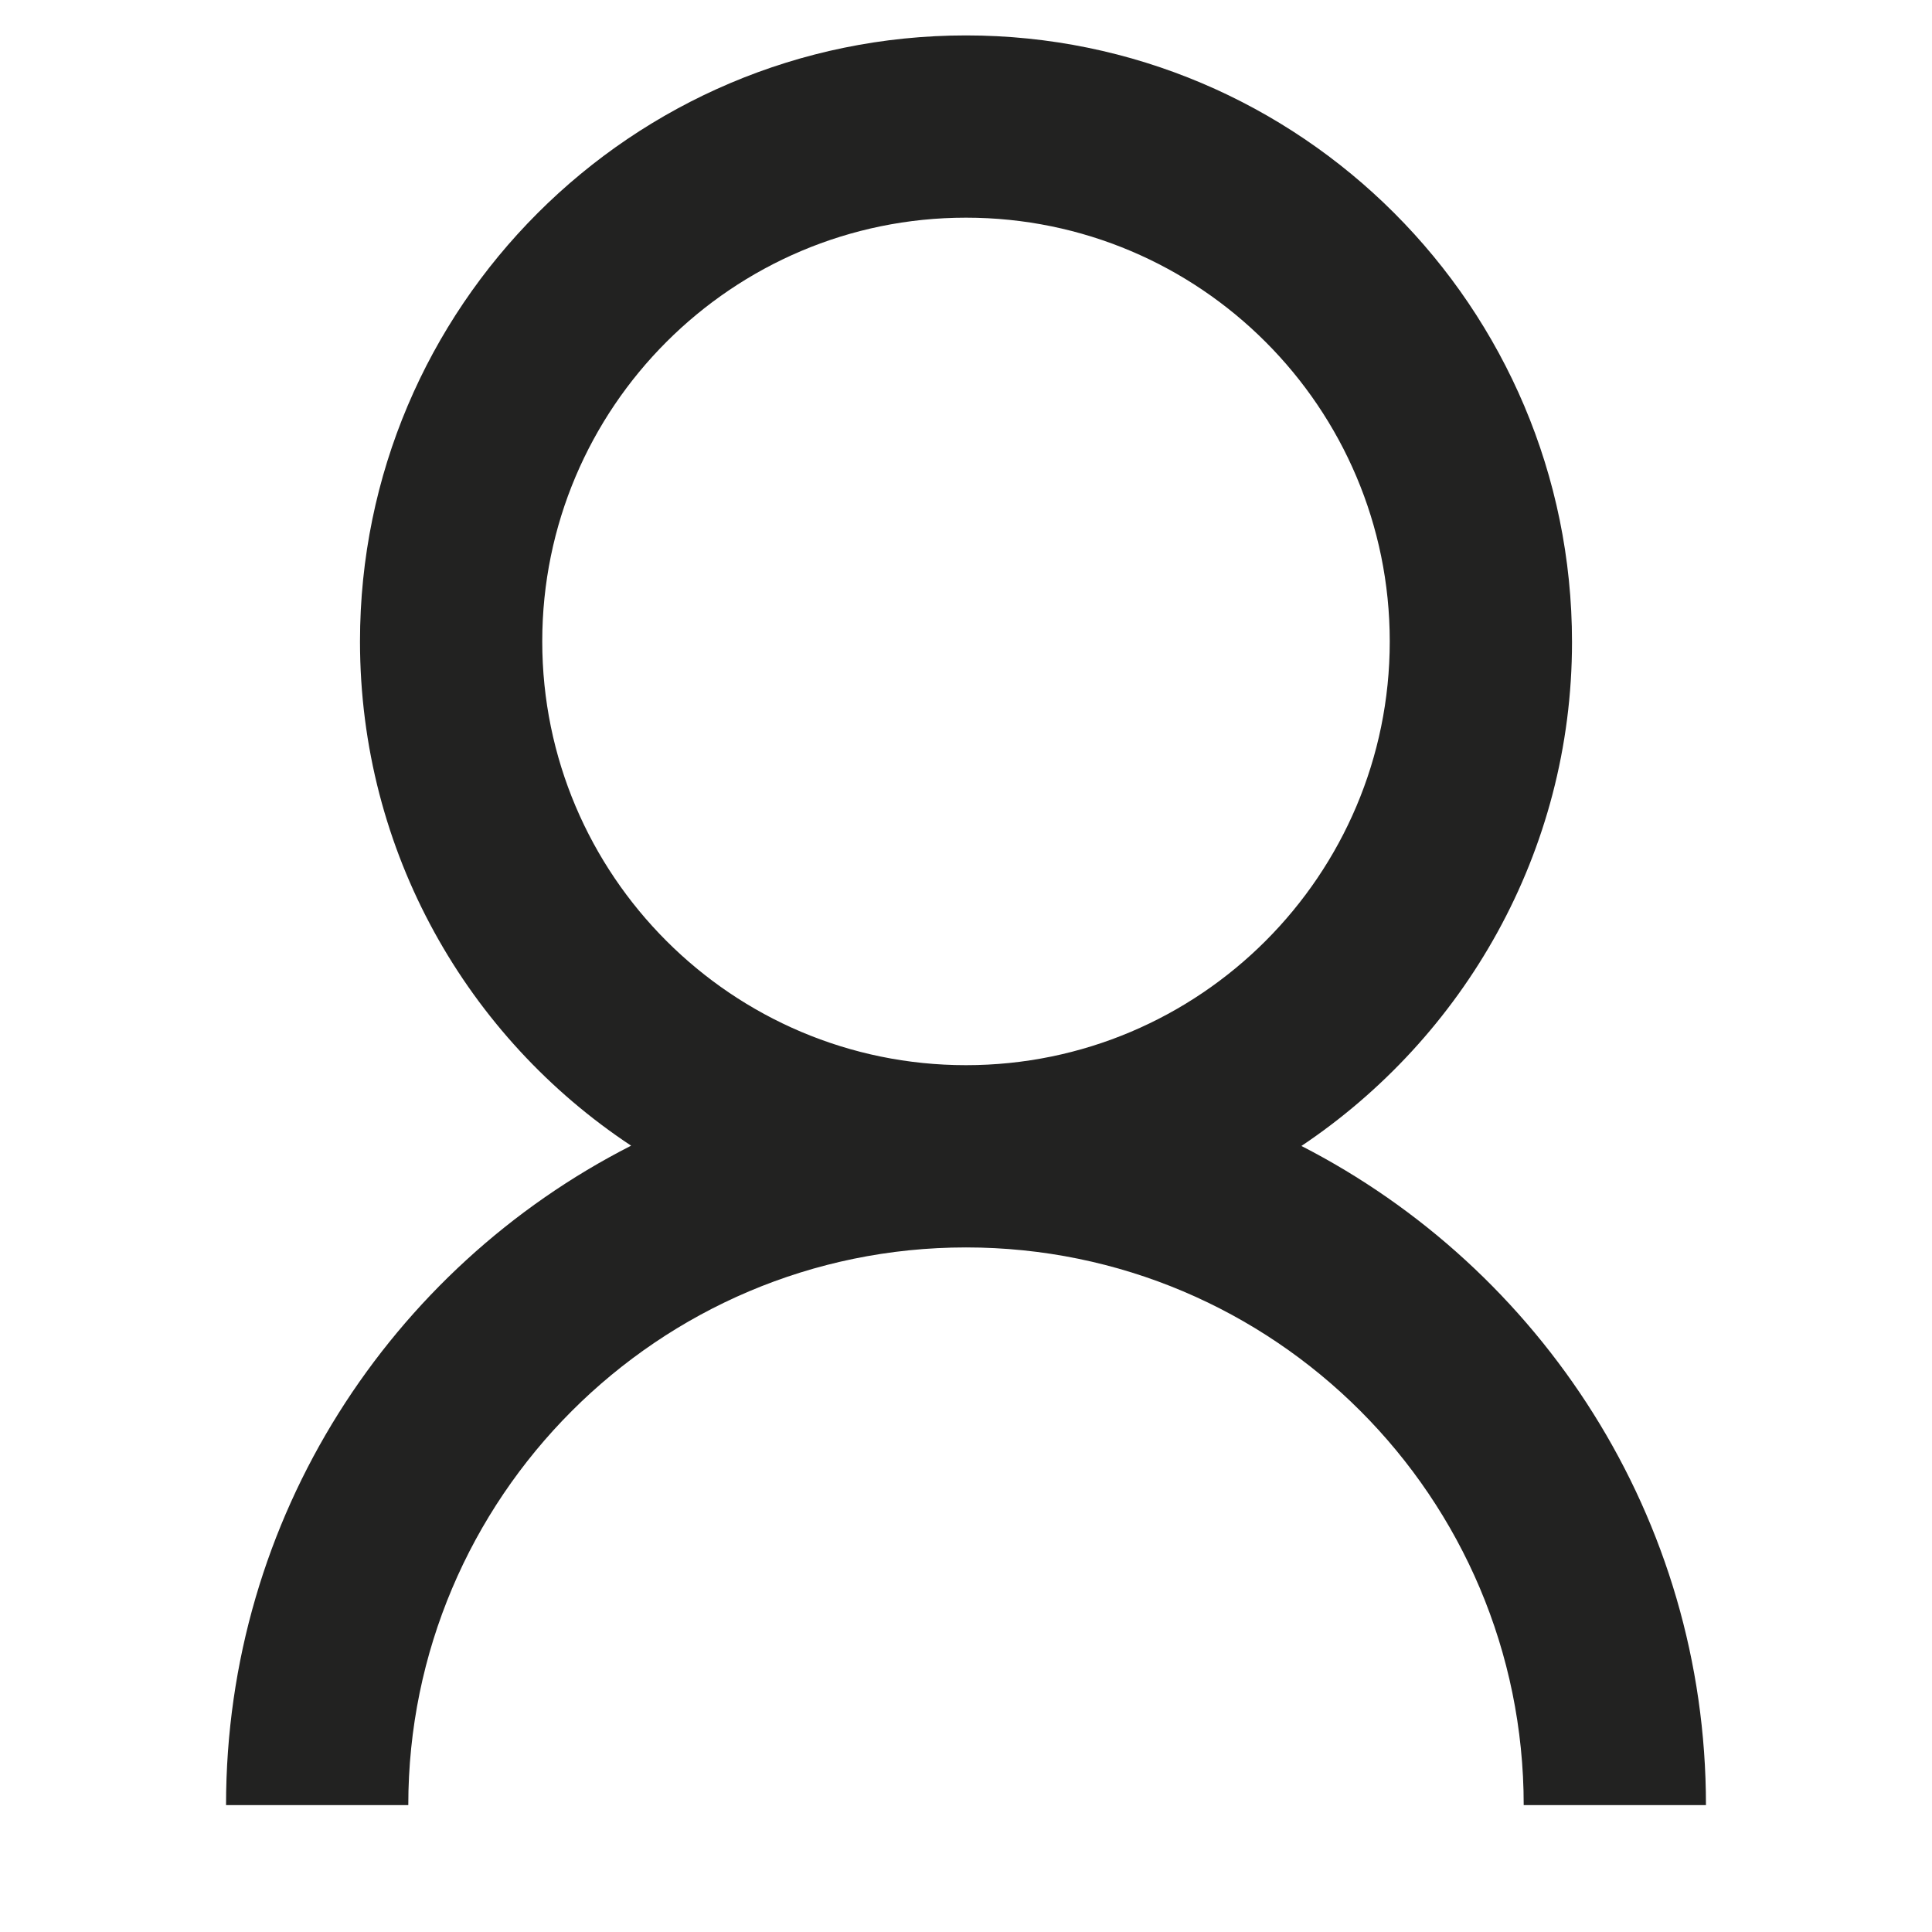
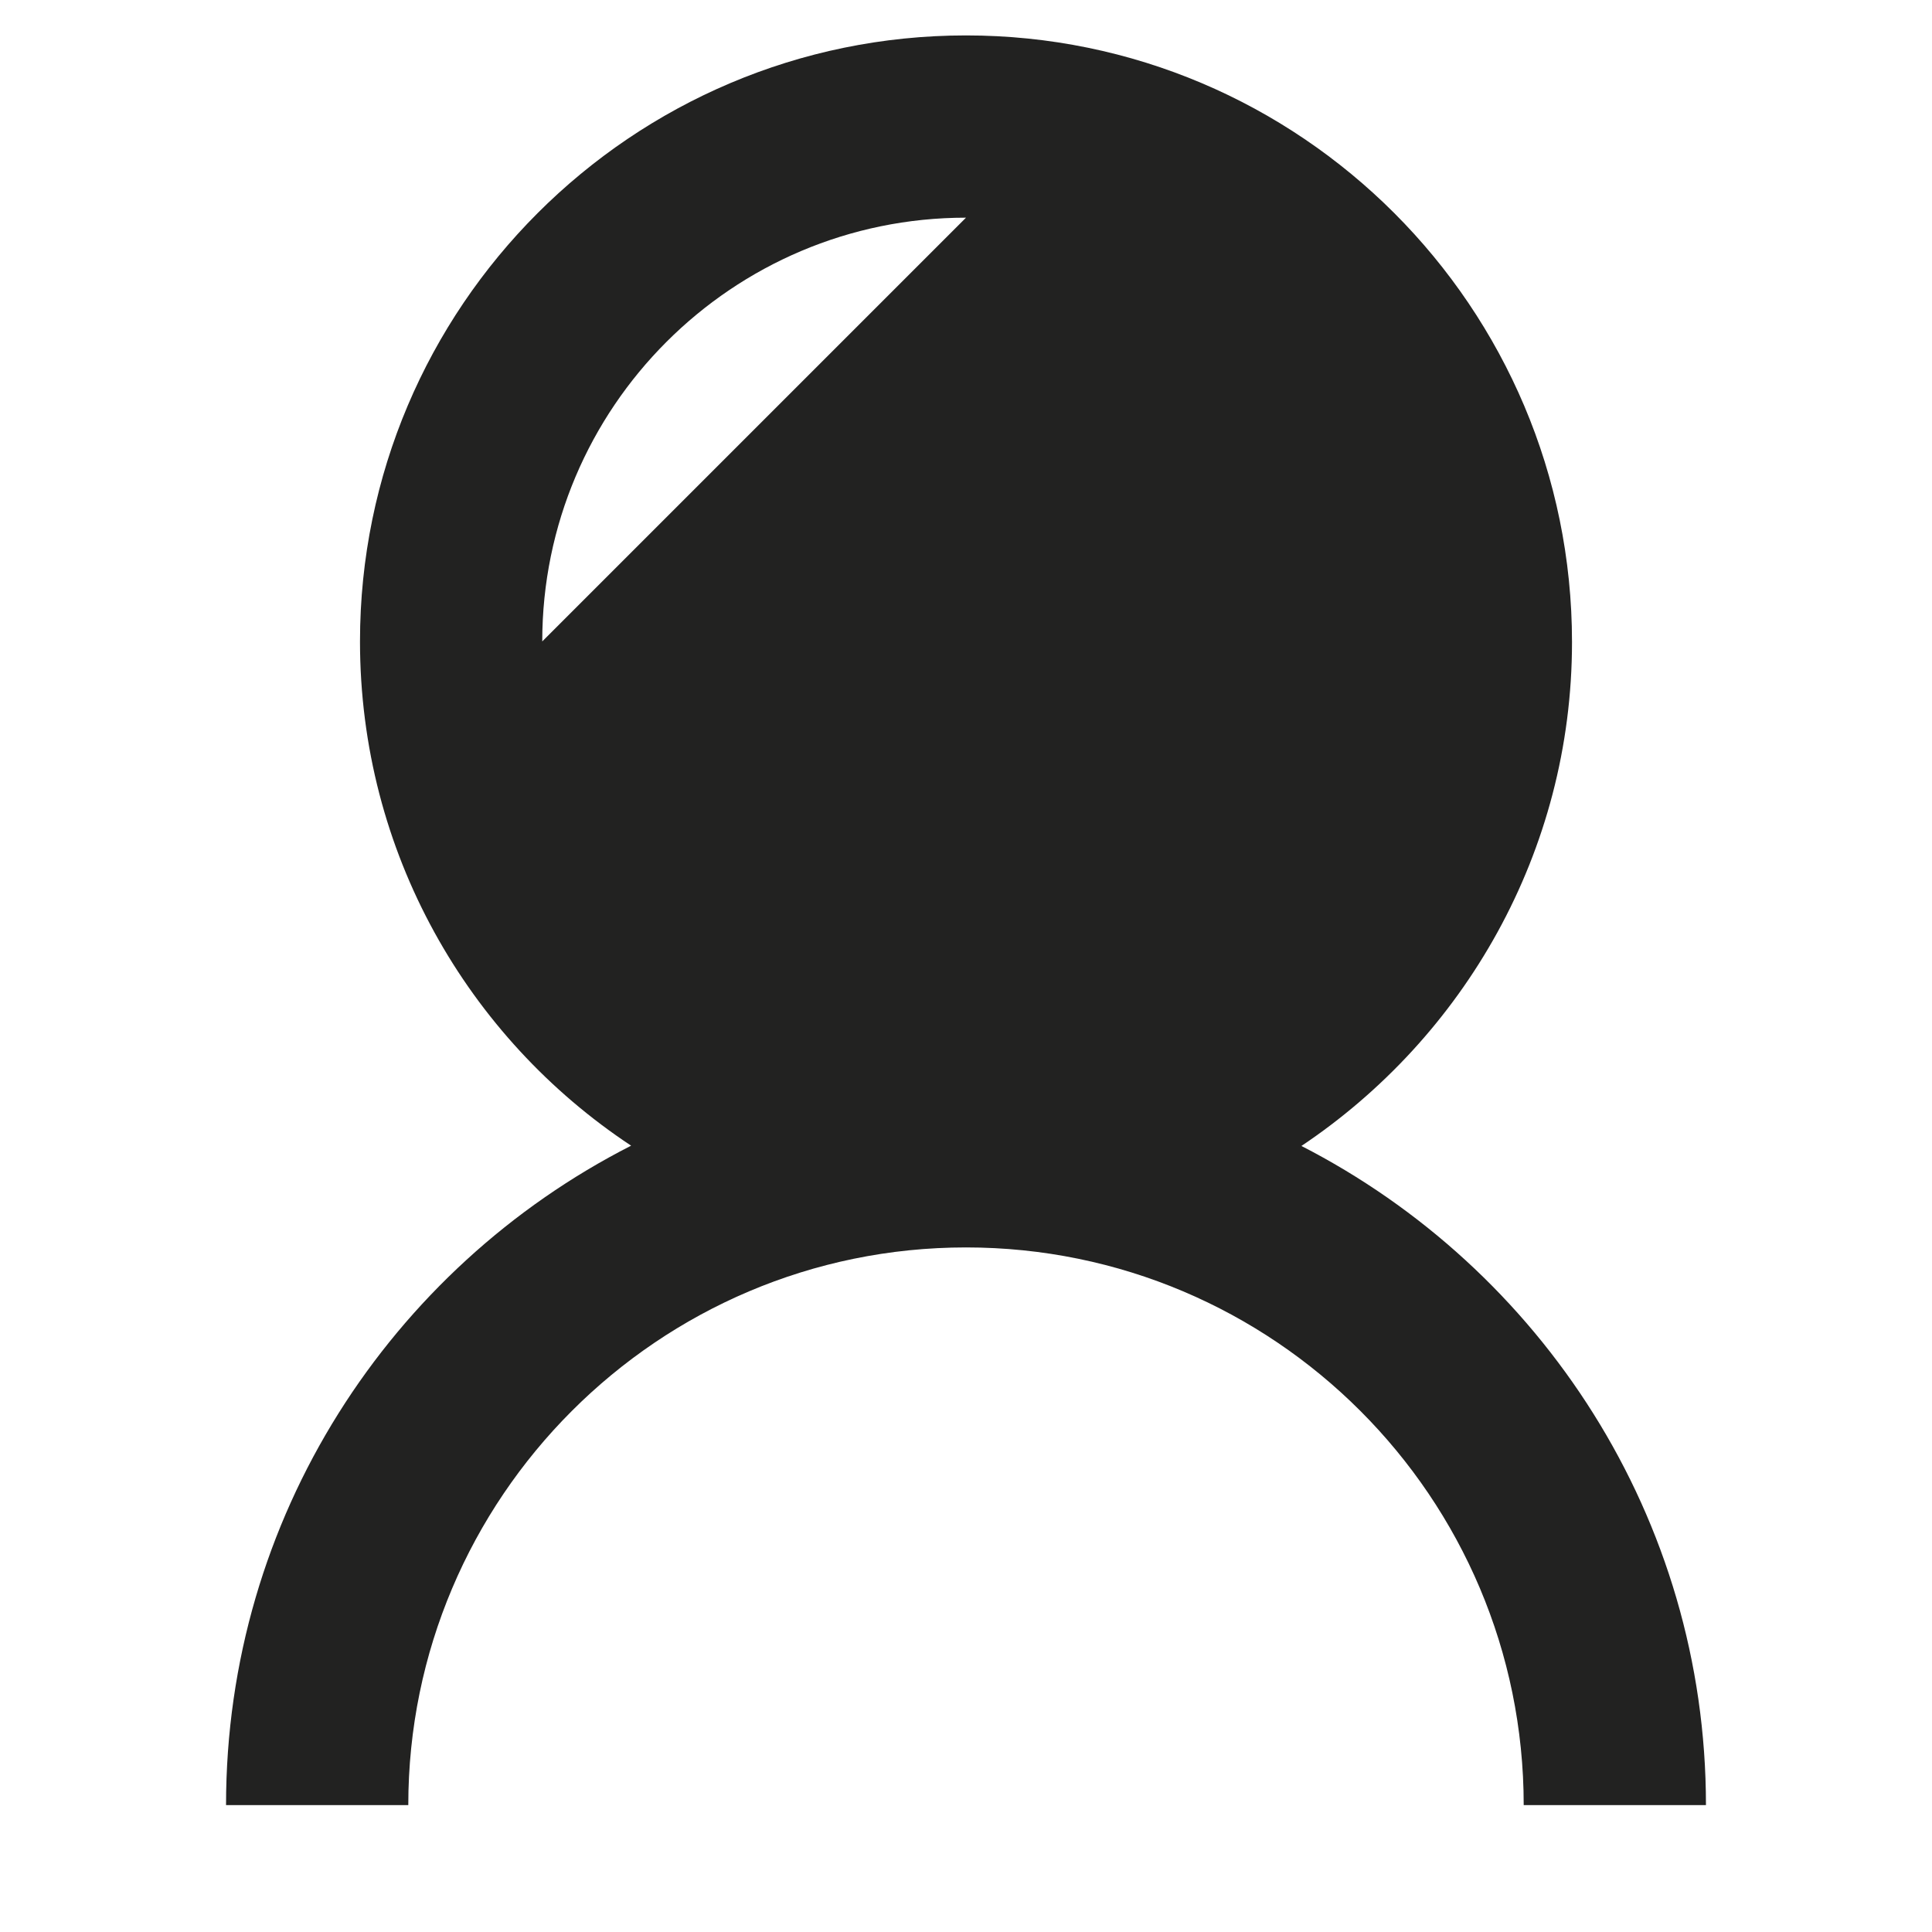
<svg xmlns="http://www.w3.org/2000/svg" id="Calque_1" viewBox="0 0 30 30">
  <defs>
    <style>.cls-1{fill:#222221;stroke-width:0px;}</style>
  </defs>
-   <path class="cls-1" d="M20.2,17.8c2.53-1.69,4.21-4.57,4.21-7.83C24.41,4.77,20.19.55,15,.55S5.59,4.77,5.59,9.96c0,3.27,1.67,6.15,4.21,7.83-3.73,1.9-6.29,5.77-6.29,10.24h2.83c0-4.77,3.88-8.66,8.66-8.66s8.66,3.88,8.66,8.66h2.83c0-4.46-2.56-8.33-6.29-10.24ZM8.42,9.96c0-3.63,2.95-6.58,6.58-6.58s6.58,2.95,6.58,6.58-2.95,6.58-6.58,6.58-6.58-2.95-6.58-6.58Z" />
+   <path class="cls-1" d="M20.2,17.8c2.53-1.69,4.21-4.57,4.21-7.83C24.41,4.77,20.19.55,15,.55S5.59,4.77,5.59,9.96c0,3.27,1.67,6.15,4.21,7.83-3.73,1.9-6.29,5.77-6.29,10.24h2.83c0-4.77,3.88-8.66,8.66-8.66s8.66,3.88,8.66,8.66h2.83c0-4.46-2.56-8.33-6.29-10.24ZM8.42,9.96c0-3.63,2.95-6.58,6.58-6.58Z" />
</svg>